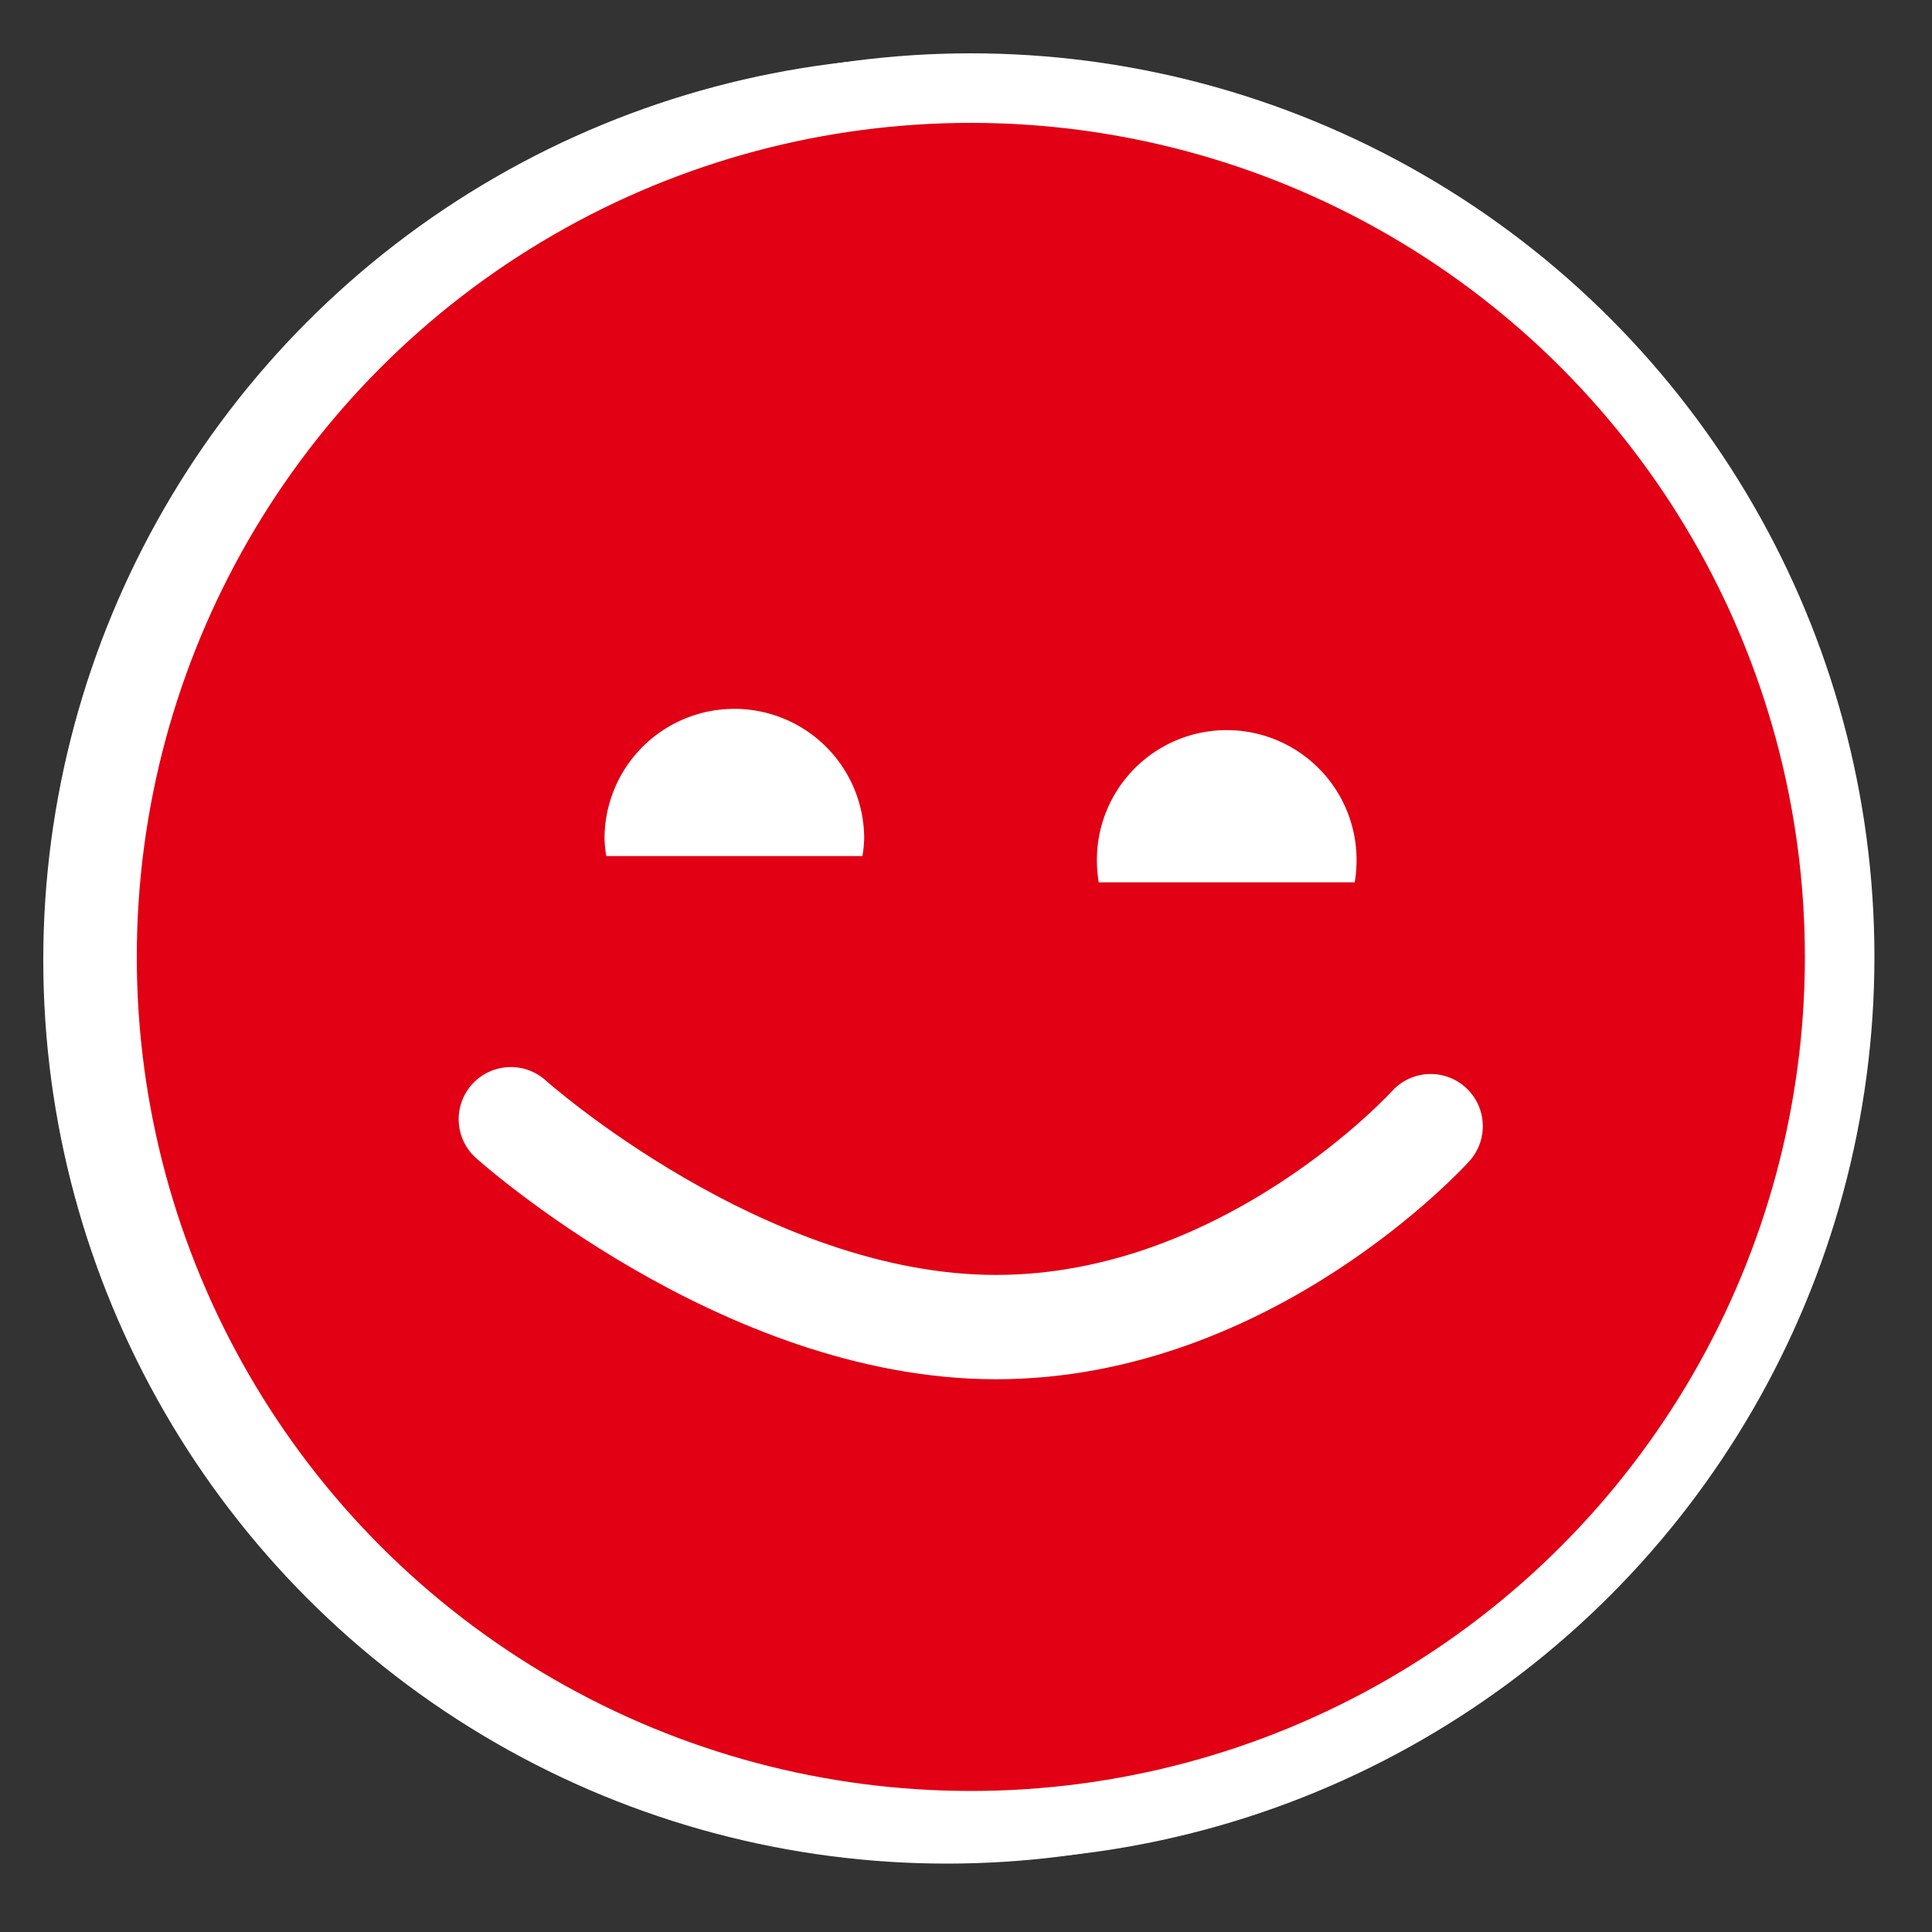
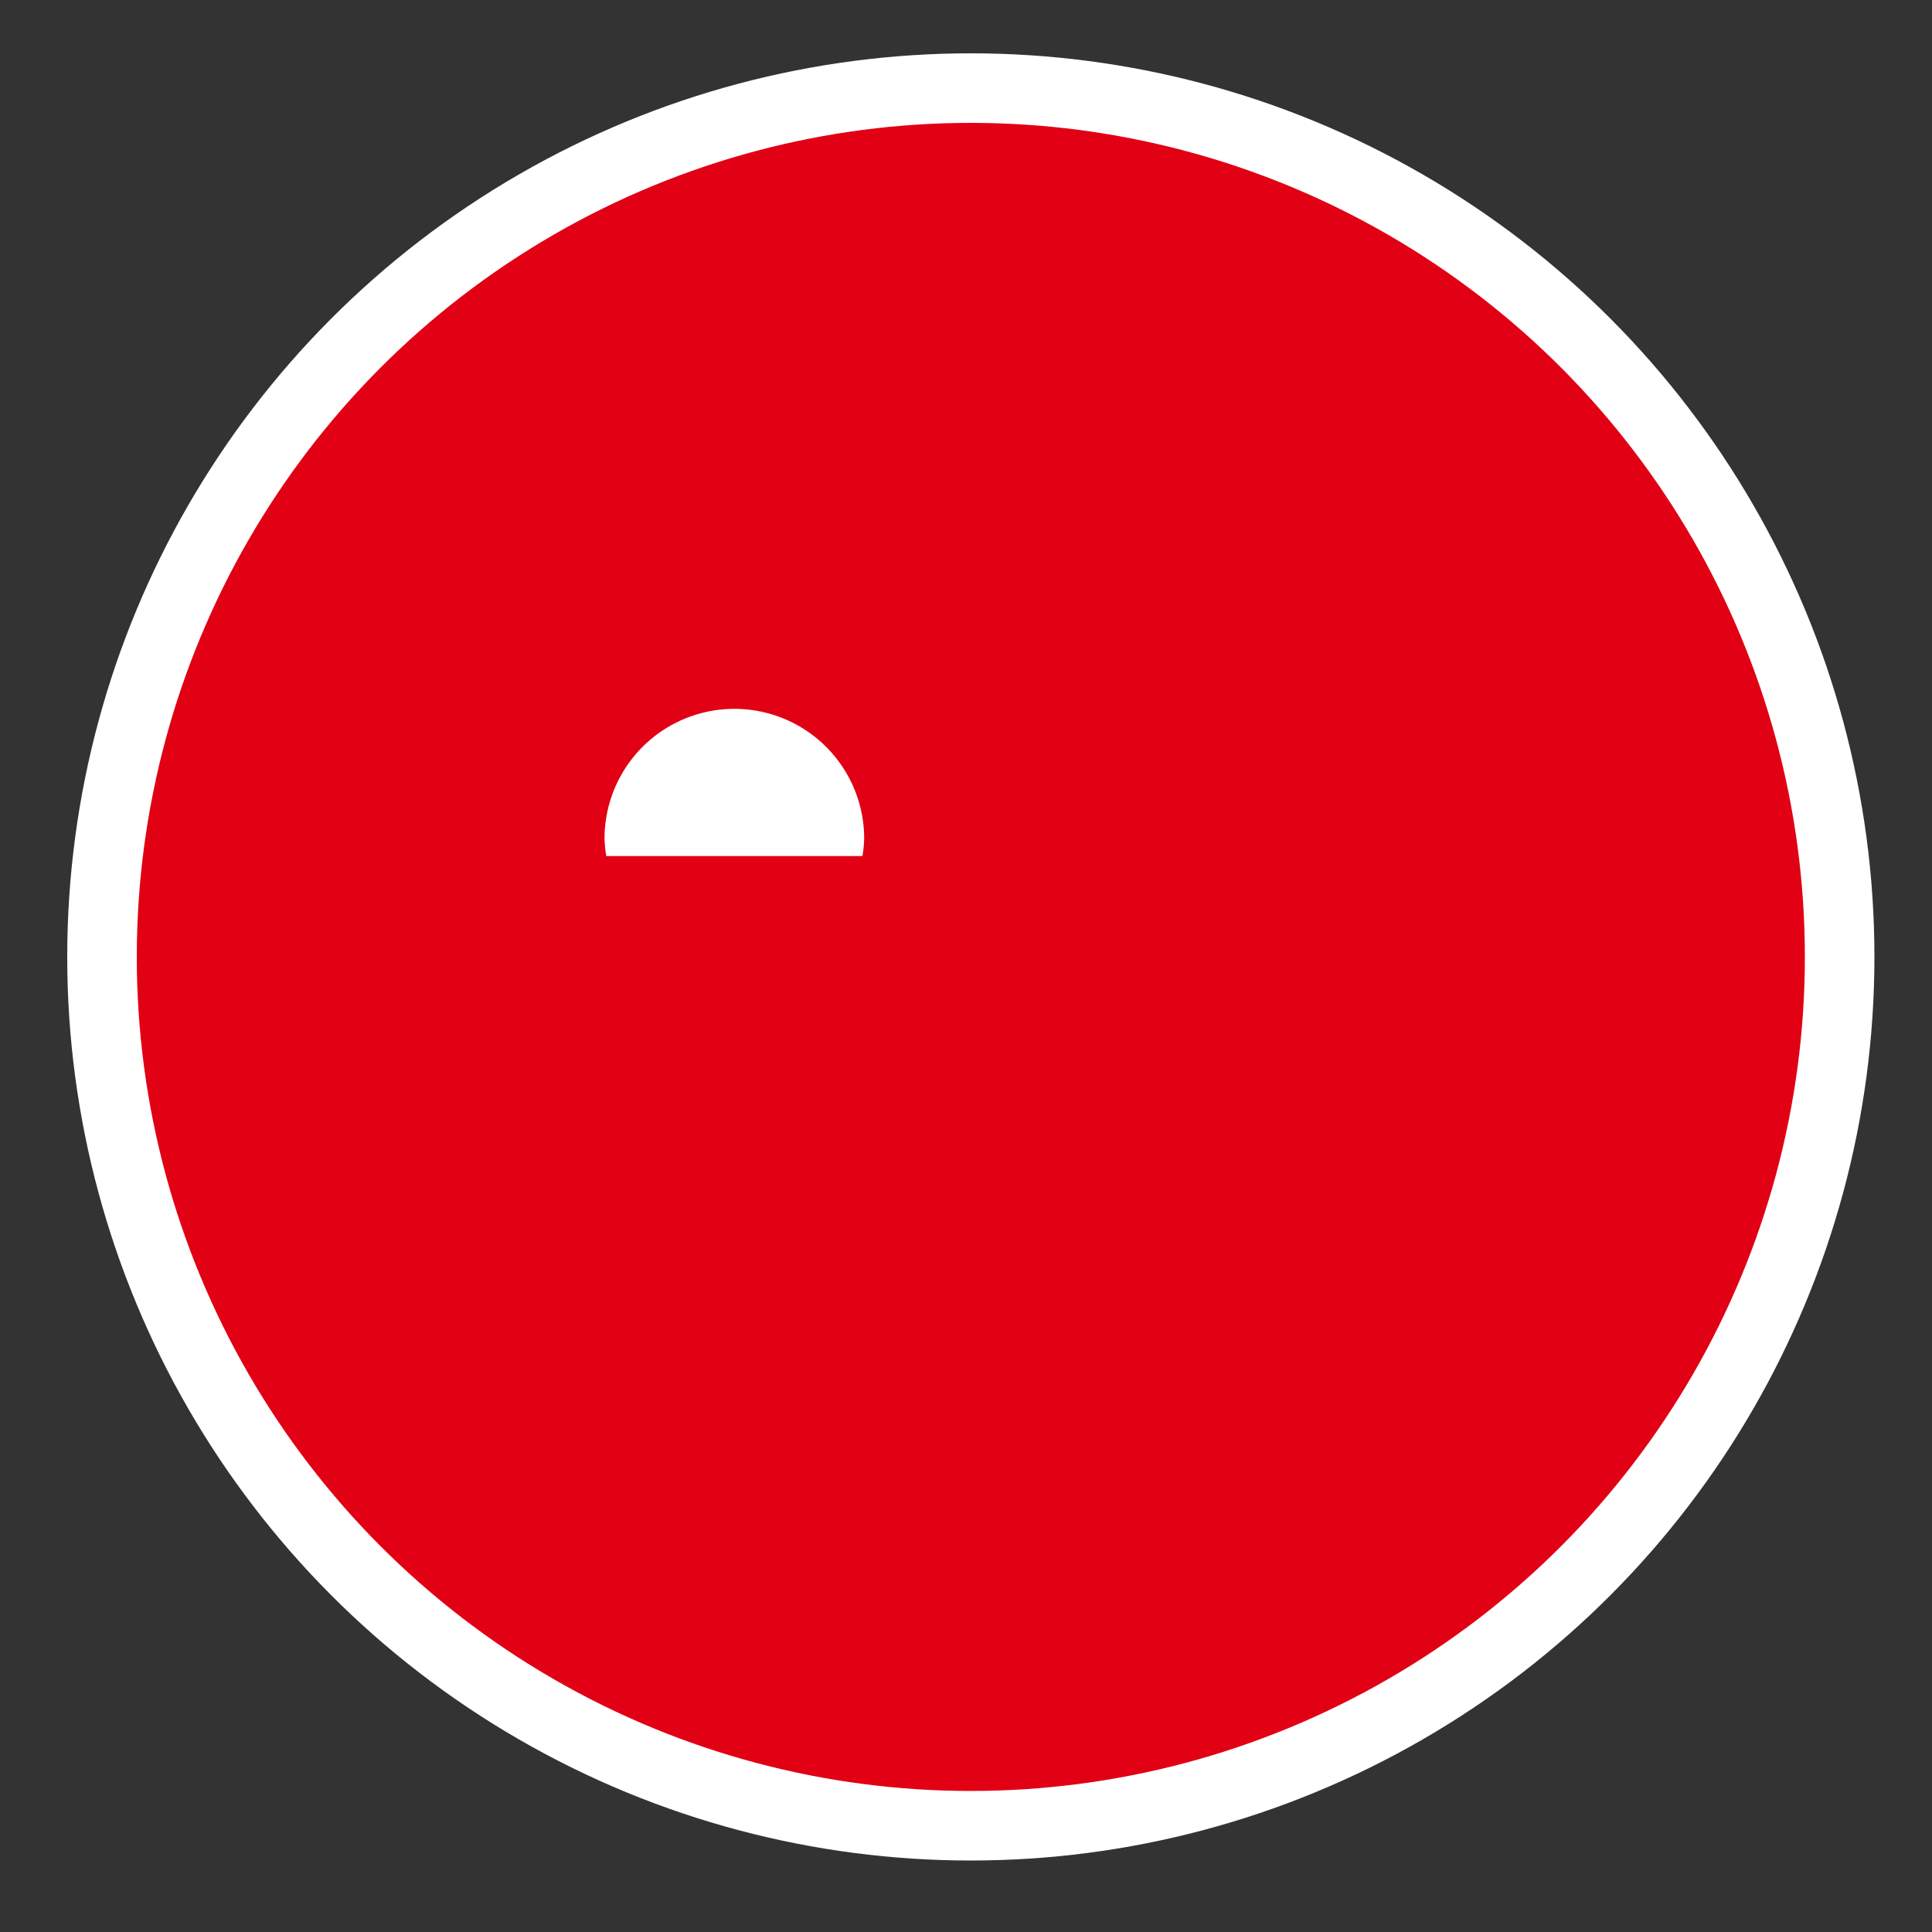
<svg xmlns="http://www.w3.org/2000/svg" width="100" height="100" viewBox="0 0 100 100">
  <rect x="0" y="0" width="100" height="100" fill="#333333" stroke="none" />
  <defs>
    <style>.a,.c,.d,.f{fill:none;}.b{clip-path:url(#a);}.c{stroke:#e10014;stroke-miterlimit:10;}.d,.f{stroke:#fff;}.d{stroke-width:3.6px;}.e{fill:#fff;}.f{stroke-linecap:round;stroke-width:5.4px;}.g{clip-path:url(#b);}.h{fill:#e10014;}</style>
    <clipPath id="a">
-       <rect class="a" x="2.24" y="2.92" width="93.54" height="93.54" />
-     </clipPath>
+       </clipPath>
    <clipPath id="b">
      <rect class="a" x="3.48" y="2.76" width="93.54" height="93.54" />
    </clipPath>
  </defs>
  <g class="b">
    <path class="c" d="M49,94.66a45,45,0,1,0-45-45,45,45,0,0,0,45,45" />
    <circle class="d" cx="49.01" cy="49.69" r="44.97" />
    <path class="e" d="M43.4,44.46a6.53,6.53,0,0,0,.09-.9,6.72,6.72,0,0,0-13.43,0,6.53,6.53,0,0,0,.09.9Z" />
    <path class="e" d="M68.89,45.82a6.53,6.53,0,0,0,.09-.9,6.72,6.72,0,0,0-13.43,0,6.53,6.53,0,0,0,.09.9Z" />
    <path class="f" d="M25.21,58.09S37.16,68.85,50.32,68.85s22.49-10.4,22.49-10.4" />
  </g>
  <g class="g">
    <path class="h" d="M50.25,94.5a45,45,0,1,0-45-45,45,45,0,0,0,45,45" />
    <circle class="d" cx="50.25" cy="49.53" r="44.97" />
    <path class="e" d="M44.64,44.31a6.86,6.86,0,0,0,.09-.9,6.72,6.72,0,0,0-13.44,0,6.86,6.86,0,0,0,.09.9Z" />
-     <path class="e" d="M70.12,45.67a6.86,6.86,0,0,0,.09-.9,6.72,6.72,0,1,0-13.43,0,6.86,6.86,0,0,0,.09.9Z" />
-     <path class="f" d="M26.44,57.93s12,10.76,25.11,10.76,22.5-10.4,22.5-10.4" />
  </g>
</svg>